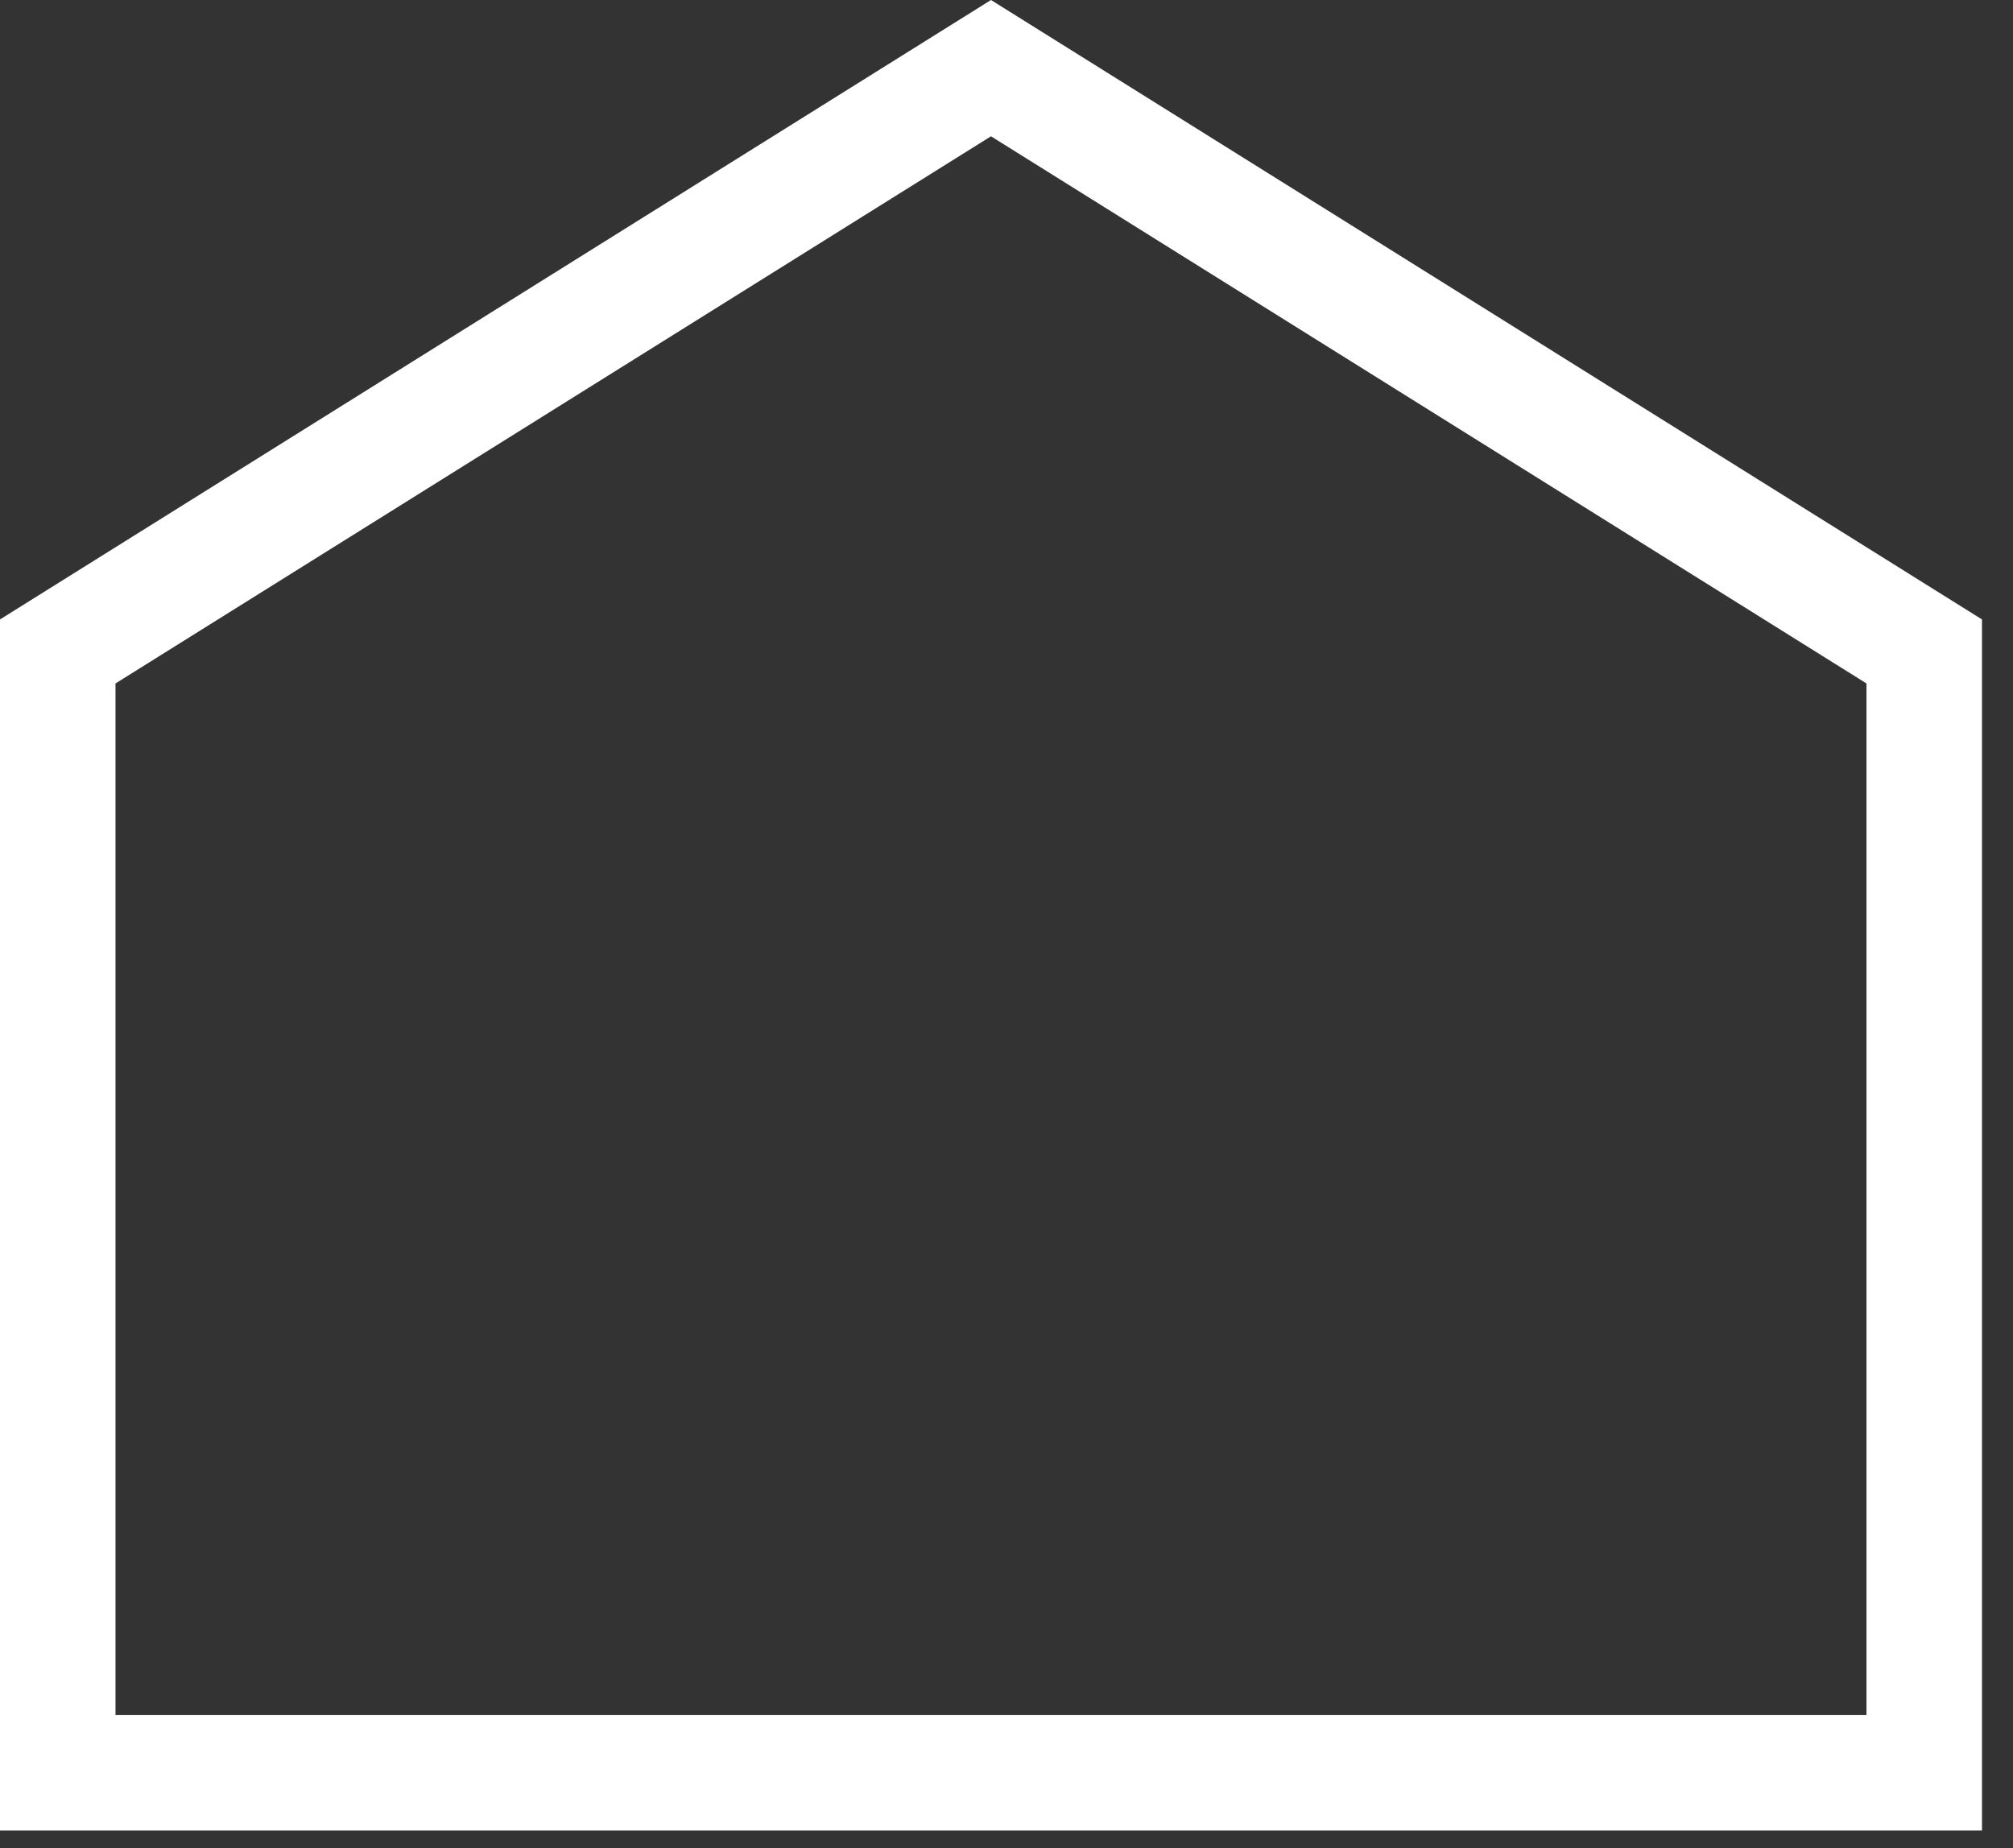
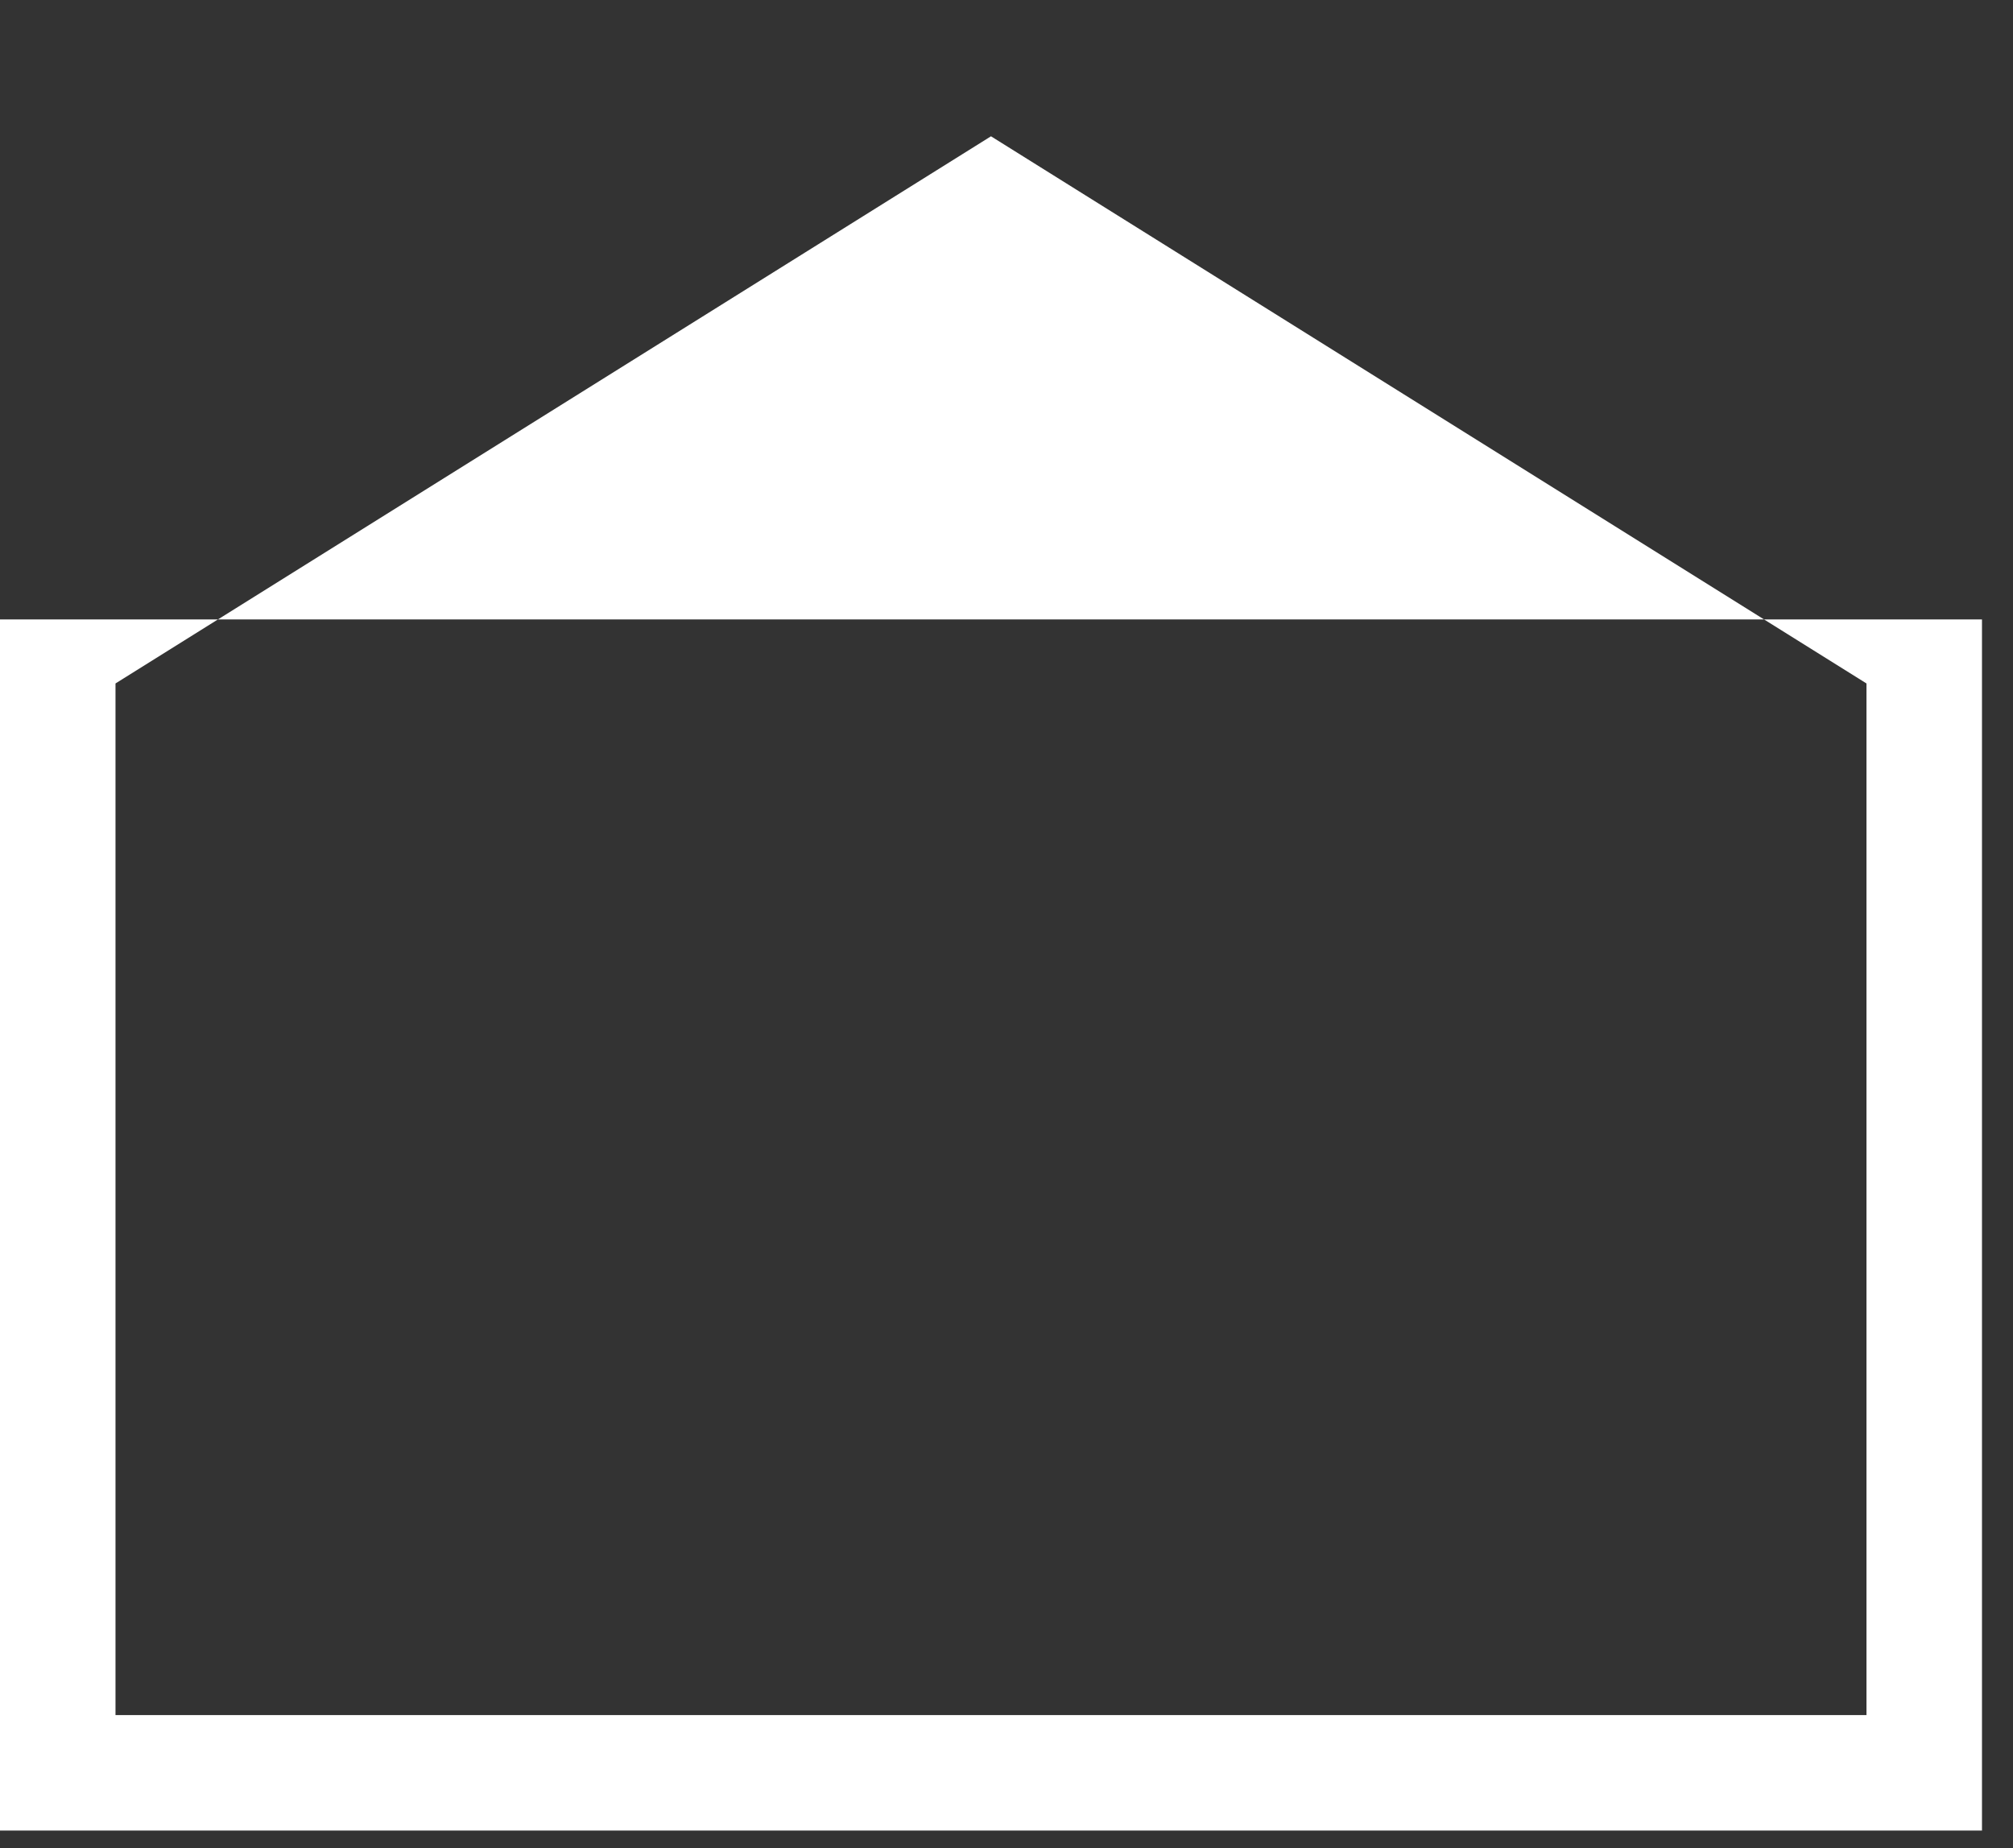
<svg xmlns="http://www.w3.org/2000/svg" width="61" height="56" viewBox="0 0 61 56" fill="none">
  <rect x="0" y="0" width="61" height="56" fill="#333333" stroke="none" />
-   <path d="M60.06 55.47H0V18.77L30.03 0L60.06 18.77V55.47ZM3.5 51.97H56.56V20.71L30.03 4.13L3.5 20.71V51.97Z" fill="#FFFFFF" />
+   <path d="M60.06 55.47H0V18.77L60.06 18.77V55.47ZM3.5 51.97H56.56V20.71L30.03 4.13L3.5 20.71V51.97Z" fill="#FFFFFF" />
</svg>